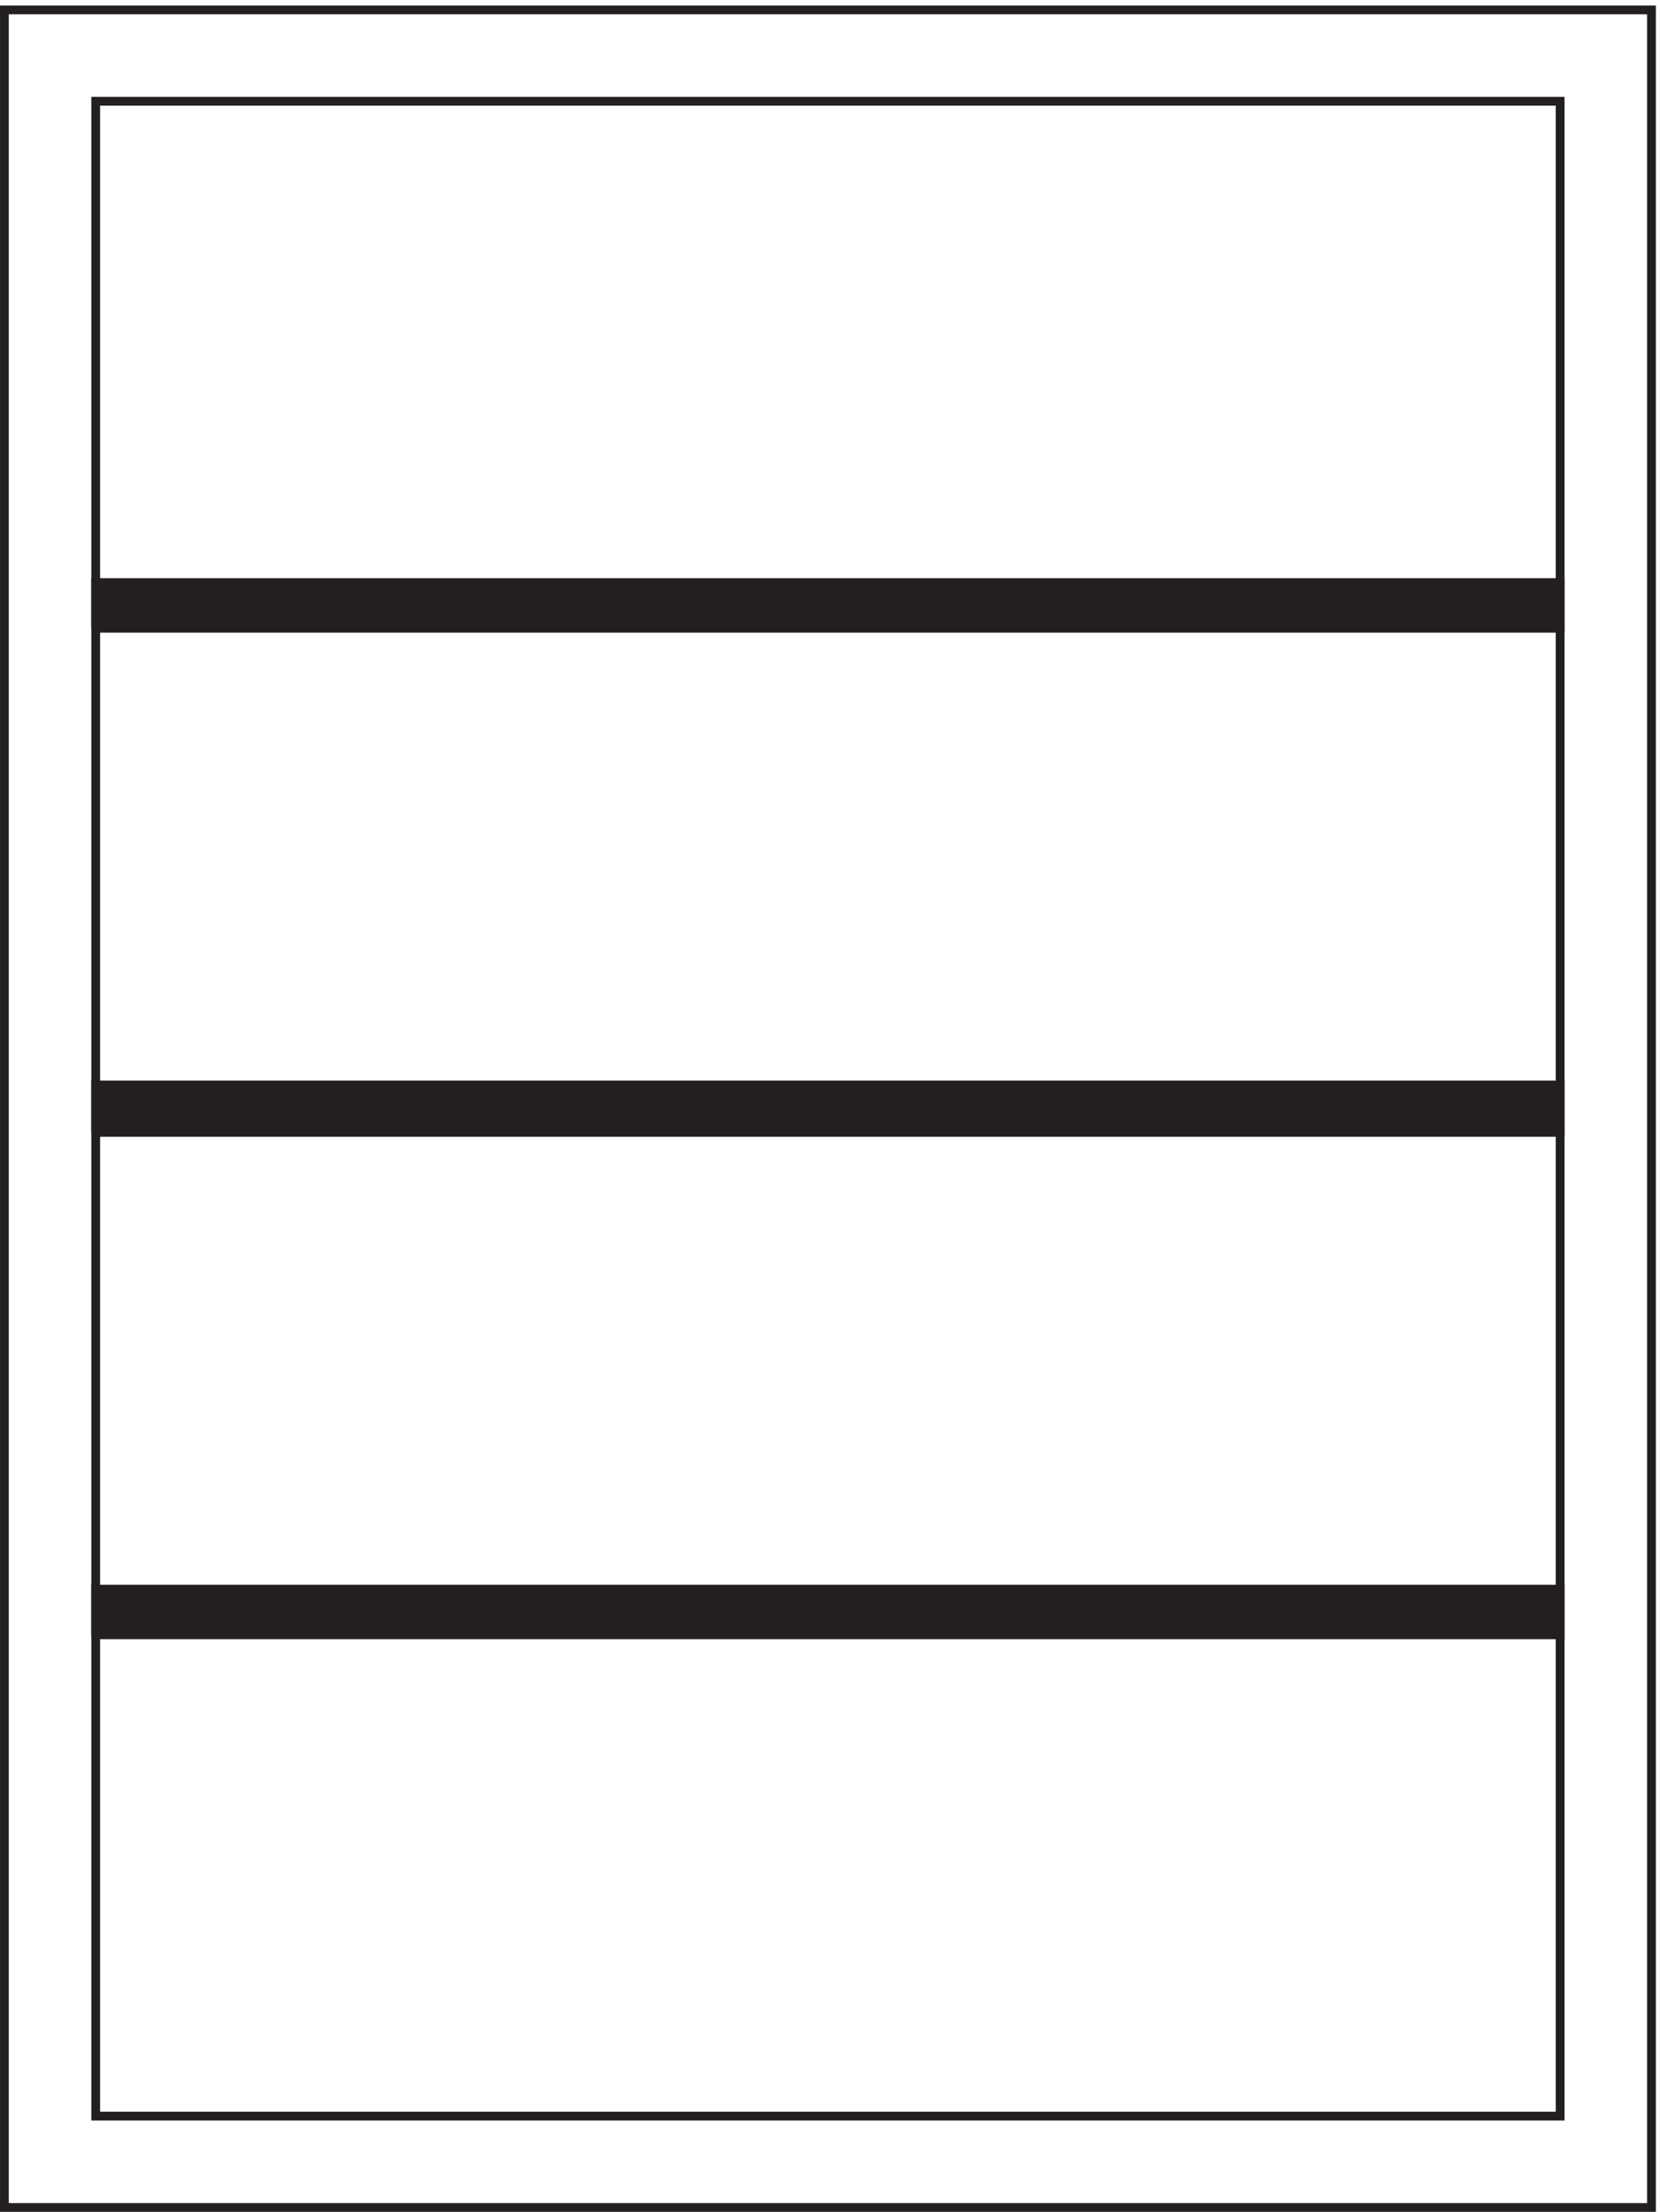
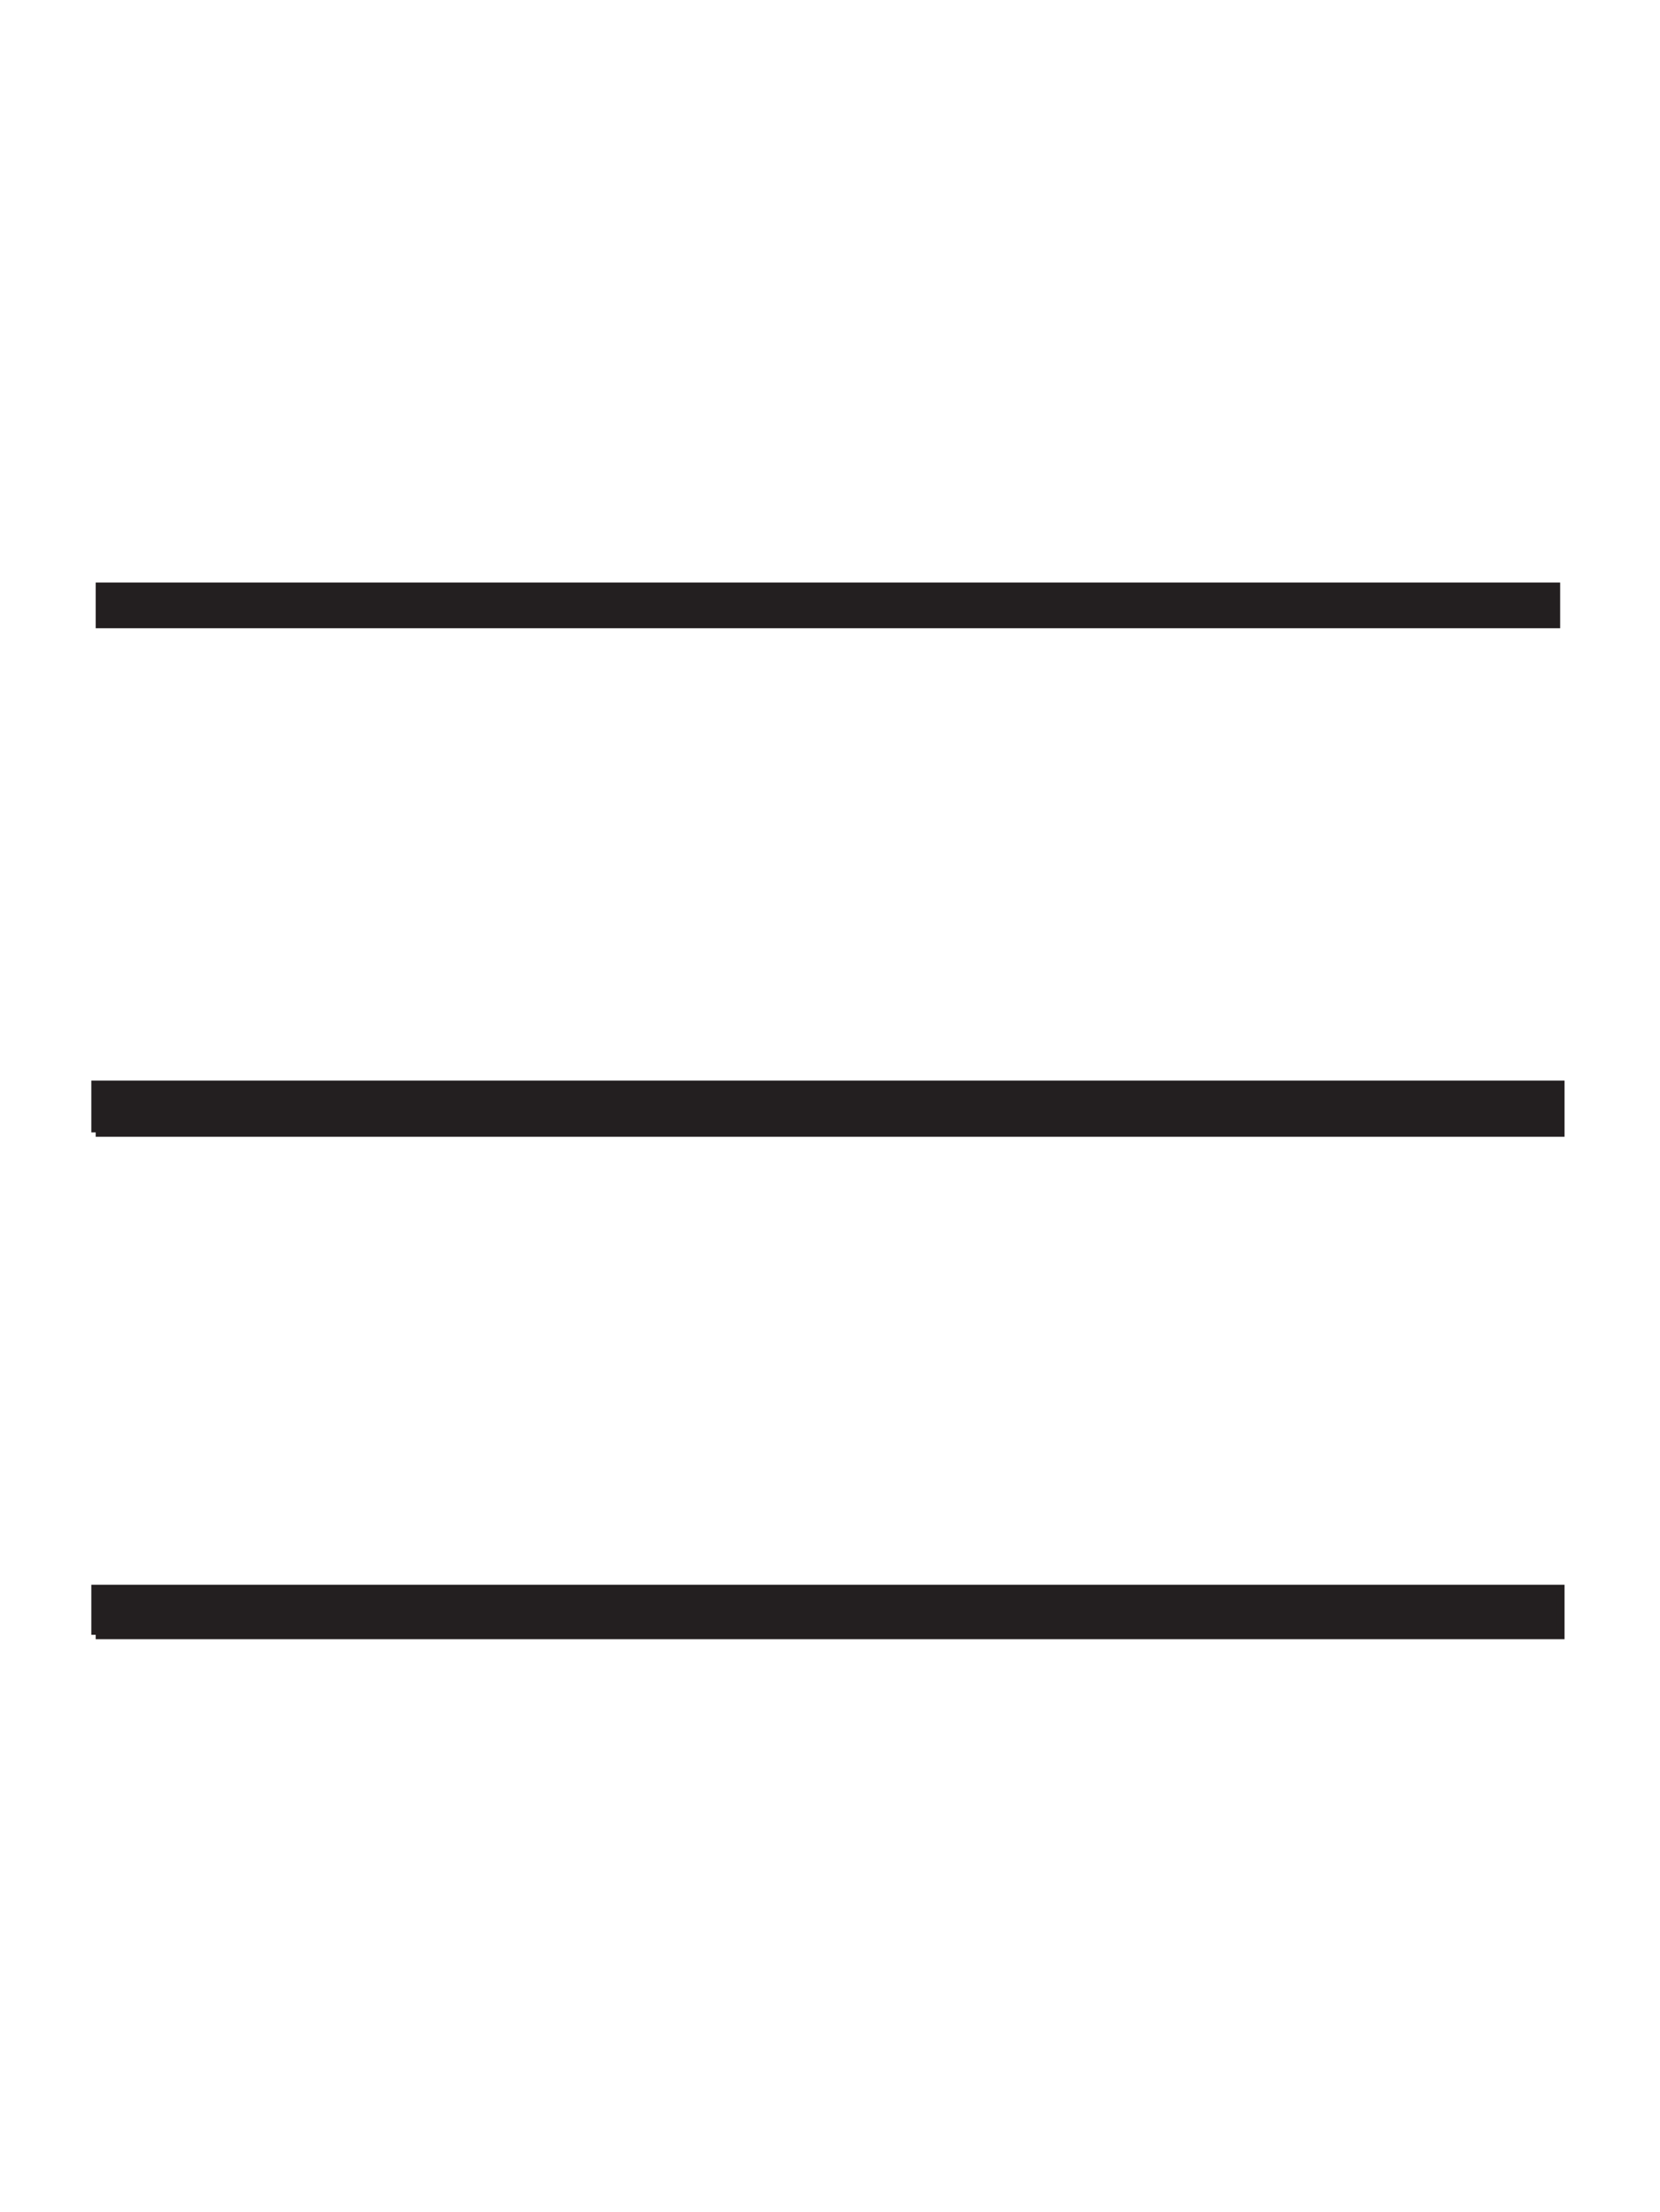
<svg xmlns="http://www.w3.org/2000/svg" xml:space="preserve" width="188.6" height="251.2">
-   <path d="M3.332 3.16H1410.33v1876.5H3.332Z" style="fill:none;stroke:#231f20;stroke-width:7.5;stroke-linecap:butt;stroke-linejoin:miter;stroke-miterlimit:10;stroke-dasharray:none;stroke-opacity:1" transform="matrix(.133 0 0 -.133 .056 251.121)" />
-   <path d="M81.332 81.16H1332.33v1720.5H81.332Z" style="fill:none;stroke:#231f20;stroke-width:7.5;stroke-linecap:butt;stroke-linejoin:miter;stroke-miterlimit:10;stroke-dasharray:none;stroke-opacity:1" transform="matrix(.133 0 0 -.133 .056 251.121)" />
  <path d="M81.332 1351.66H1332.33v39H81.332v-39" style="fill:#231f20;fill-opacity:1;fill-rule:evenodd;stroke:none" transform="matrix(.133 0 0 -.133 .056 251.121)" />
-   <path d="M81.332 1351.66H1332.33v39H81.332v-39" style="fill:none;stroke:#231f20;stroke-width:7.5;stroke-linecap:butt;stroke-linejoin:miter;stroke-miterlimit:10;stroke-dasharray:none;stroke-opacity:1" transform="matrix(.133 0 0 -.133 .056 251.121)" />
  <path d="M81.332 921.164H1332.33v40.5H81.332v-40.5" style="fill:#231f20;fill-opacity:1;fill-rule:evenodd;stroke:none" transform="matrix(.133 0 0 -.133 .056 251.121)" />
  <path d="M81.332 921.164H1332.33v40.5H81.332v-40.5" style="fill:none;stroke:#231f20;stroke-width:7.5;stroke-linecap:butt;stroke-linejoin:miter;stroke-miterlimit:10;stroke-dasharray:none;stroke-opacity:1" transform="matrix(.133 0 0 -.133 .056 251.121)" />
  <path d="M81.332 492.164H1332.33v39H81.332v-39" style="fill:#231f20;fill-opacity:1;fill-rule:evenodd;stroke:none" transform="matrix(.133 0 0 -.133 .056 251.121)" />
  <path d="M81.332 492.164H1332.33v39H81.332v-39" style="fill:none;stroke:#231f20;stroke-width:7.5;stroke-linecap:butt;stroke-linejoin:miter;stroke-miterlimit:10;stroke-dasharray:none;stroke-opacity:1" transform="matrix(.133 0 0 -.133 .056 251.121)" />
</svg>